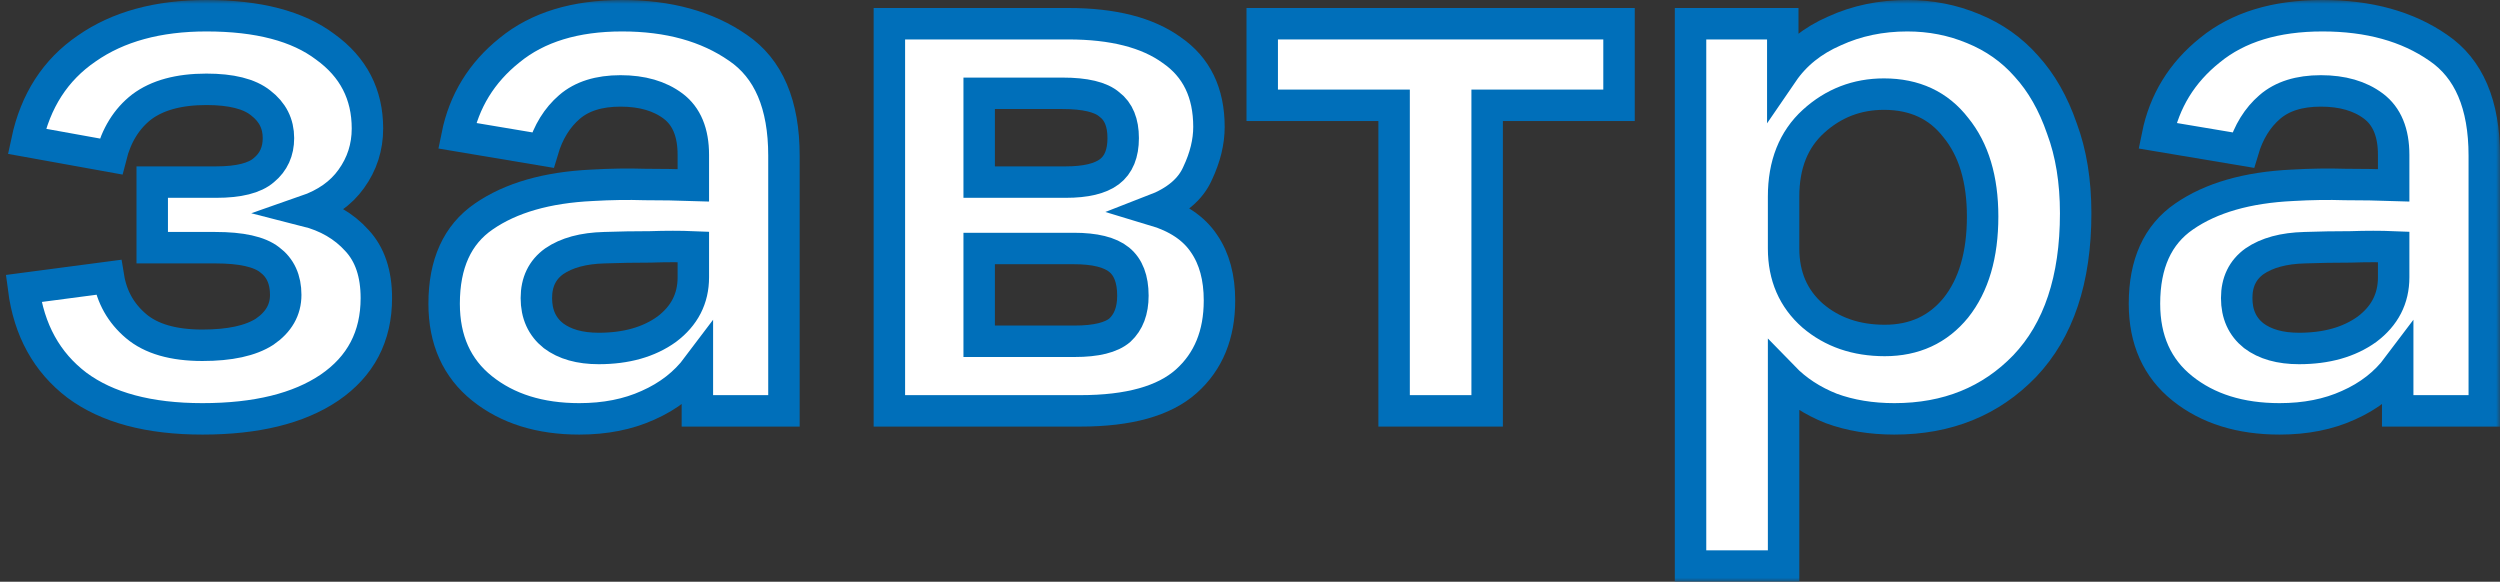
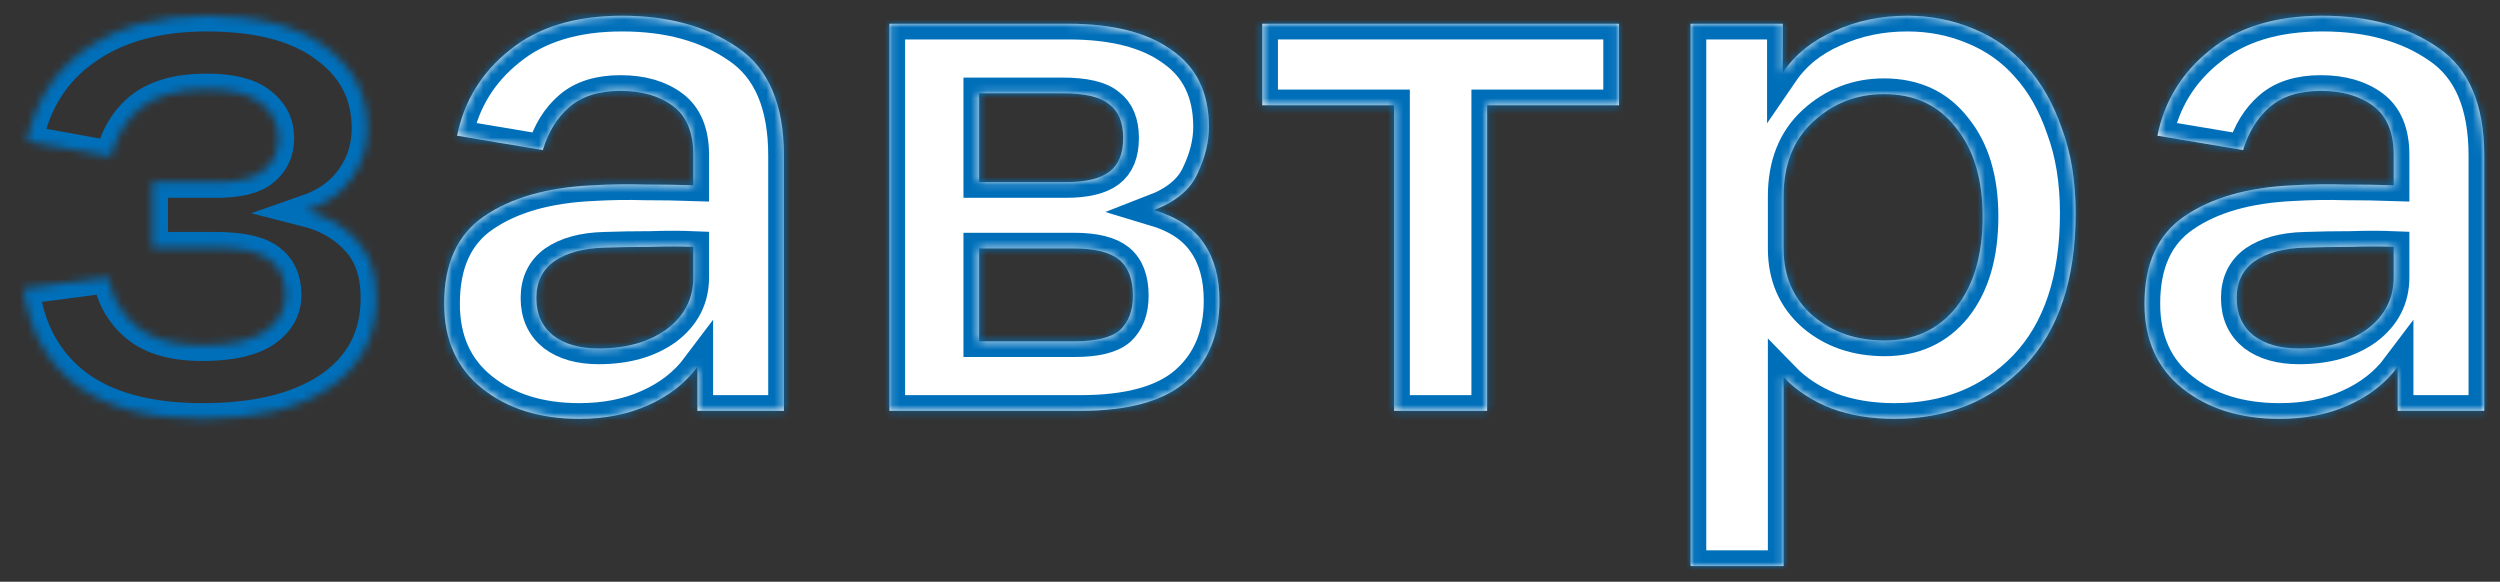
<svg xmlns="http://www.w3.org/2000/svg" width="318" height="74" viewBox="0 0 318 74" fill="none">
  <rect x="0" y="0" width="318" height="74" fill="#333333" stroke="none" />
  <mask id="path-1-outside-1_603_1360" maskUnits="userSpaceOnUse" x="0" y="0" width="318" height="74" fill="black">
-     <rect fill="white" width="318" height="74" />
    <path d="M25.744 43.919C29.243 43.919 31.885 43.342 33.669 42.189C35.453 40.968 36.344 39.408 36.344 37.509C36.344 35.542 35.658 34.049 34.286 33.032C32.983 32.014 30.684 31.506 27.391 31.506H19.363V23.163H27.494C30.375 23.163 32.399 22.654 33.566 21.637C34.801 20.619 35.418 19.263 35.418 17.567C35.418 15.736 34.663 14.243 33.154 13.09C31.713 11.937 29.415 11.361 26.259 11.361C22.76 11.361 20.015 12.107 18.026 13.599C16.105 15.091 14.801 17.194 14.115 19.907L3.412 17.974C4.509 12.819 7.048 8.885 11.027 6.172C15.007 3.391 20.084 2 26.259 2C32.845 2 37.888 3.323 41.387 5.968C44.955 8.546 46.739 12.005 46.739 16.346C46.739 18.72 46.053 20.857 44.681 22.756C43.377 24.587 41.456 25.944 38.917 26.826C41.593 27.504 43.754 28.759 45.401 30.59C47.047 32.354 47.871 34.795 47.871 37.916C47.871 42.799 45.881 46.598 41.902 49.311C37.991 51.956 32.605 53.279 25.744 53.279C18.952 53.279 13.634 51.855 9.792 49.006C5.95 46.089 3.686 41.986 3 36.695L13.806 35.27C14.218 37.78 15.384 39.849 17.305 41.477C19.226 43.105 22.039 43.919 25.744 43.919Z" />
    <path d="M88.706 52.262V46.666C87.128 48.768 85.036 50.396 82.428 51.549C79.89 52.703 76.974 53.279 73.681 53.279C68.672 53.279 64.556 51.99 61.331 49.413C58.106 46.835 56.494 43.24 56.494 38.628C56.494 33.541 58.175 29.844 61.537 27.538C64.967 25.164 69.564 23.841 75.327 23.57C77.66 23.434 79.89 23.4 82.017 23.468C84.144 23.468 86.202 23.502 88.192 23.57V19.703C88.192 16.855 87.334 14.786 85.619 13.497C83.904 12.208 81.674 11.564 78.929 11.564C76.185 11.564 74.024 12.242 72.446 13.599C70.868 14.955 69.736 16.787 69.05 19.093L58.141 17.262C59.032 12.853 61.262 9.224 64.83 6.375C68.398 3.458 73.166 2 79.135 2C85.036 2 89.941 3.357 93.852 6.07C97.763 8.715 99.718 13.294 99.718 19.805V52.262H88.706ZM88.192 31.404C86.545 31.336 84.727 31.336 82.737 31.404C80.748 31.404 78.792 31.438 76.871 31.506C74.195 31.574 72.068 32.15 70.49 33.236C68.981 34.321 68.226 35.881 68.226 37.916C68.226 39.951 68.947 41.545 70.388 42.698C71.828 43.783 73.749 44.326 76.151 44.326C79.65 44.326 82.531 43.512 84.796 41.884C87.06 40.188 88.192 37.983 88.192 35.27V31.404Z" />
    <path d="M113.128 52.262V3.017H135.872C141.566 3.017 145.957 4.137 149.045 6.375C152.201 8.546 153.779 11.801 153.779 16.142C153.779 18.042 153.299 20.009 152.338 22.044C151.446 24.078 149.594 25.639 146.781 26.724C149.731 27.606 151.858 29.03 153.162 30.997C154.465 32.896 155.117 35.304 155.117 38.221C155.117 42.562 153.71 45.987 150.897 48.497C148.084 51.007 143.59 52.262 137.416 52.262H113.128ZM135.151 11.869H124.551V23.163H135.563C138.102 23.163 139.954 22.722 141.12 21.84C142.287 20.958 142.87 19.534 142.87 17.567C142.87 15.6 142.287 14.175 141.12 13.294C140.023 12.344 138.033 11.869 135.151 11.869ZM136.592 31.608H124.551V43.41H136.695C139.44 43.41 141.361 42.935 142.458 41.986C143.556 40.968 144.105 39.51 144.105 37.611C144.105 35.508 143.522 33.982 142.355 33.032C141.189 32.082 139.268 31.608 136.592 31.608Z" />
    <path d="M160.554 13.395V3.017H205.94V13.395H189.165V52.262H177.33V13.395H160.554Z" />
    <path d="M215.037 72V3.017H226.77V9.224C228.348 6.918 230.543 5.154 233.356 3.933C236.169 2.644 239.257 2 242.619 2C245.569 2 248.347 2.543 250.955 3.628C253.63 4.713 255.895 6.307 257.747 8.41C259.668 10.513 261.178 13.158 262.275 16.346C263.442 19.466 264.025 23.061 264.025 27.131C264.025 35.542 261.864 42.019 257.541 46.564C253.219 51.041 247.696 53.279 240.972 53.279C238.022 53.279 235.346 52.838 232.945 51.956C230.543 51.007 228.519 49.684 226.873 47.988V72H215.037ZM226.873 31.608C226.873 35.135 228.108 37.983 230.578 40.154C233.047 42.257 236.101 43.308 239.737 43.308C243.51 43.308 246.529 41.918 248.793 39.137C251.058 36.288 252.19 32.422 252.19 27.538C252.19 22.79 251.058 19.025 248.793 16.244C246.598 13.395 243.545 11.971 239.634 11.971C236.204 11.971 233.219 13.124 230.68 15.43C228.142 17.736 226.873 20.924 226.873 24.994V31.608Z" />
    <path d="M304.988 52.262V46.666C303.41 48.768 301.318 50.396 298.71 51.549C296.172 52.703 293.256 53.279 289.963 53.279C284.954 53.279 280.837 51.99 277.613 49.413C274.388 46.835 272.776 43.24 272.776 38.628C272.776 33.541 274.457 29.844 277.819 27.538C281.249 25.164 285.846 23.841 291.609 23.57C293.942 23.434 296.172 23.4 298.299 23.468C300.426 23.468 302.484 23.502 304.474 23.57V19.703C304.474 16.855 303.616 14.786 301.901 13.497C300.185 12.208 297.956 11.564 295.211 11.564C292.467 11.564 290.306 12.242 288.728 13.599C287.15 14.955 286.017 16.787 285.331 19.093L274.422 17.262C275.314 12.853 277.544 9.224 281.112 6.375C284.68 3.458 289.448 2 295.417 2C301.318 2 306.223 3.357 310.134 6.07C314.045 8.715 316 13.294 316 19.805V52.262H304.988ZM304.474 31.404C302.827 31.336 301.009 31.336 299.019 31.404C297.029 31.404 295.074 31.438 293.153 31.506C290.477 31.574 288.35 32.15 286.772 33.236C285.263 34.321 284.508 35.881 284.508 37.916C284.508 39.951 285.228 41.545 286.669 42.698C288.11 43.783 290.031 44.326 292.433 44.326C295.932 44.326 298.813 43.512 301.077 41.884C303.341 40.188 304.474 37.983 304.474 35.27V31.404Z" />
  </mask>
-   <path d="M25.744 43.919C29.243 43.919 31.885 43.342 33.669 42.189C35.453 40.968 36.344 39.408 36.344 37.509C36.344 35.542 35.658 34.049 34.286 33.032C32.983 32.014 30.684 31.506 27.391 31.506H19.363V23.163H27.494C30.375 23.163 32.399 22.654 33.566 21.637C34.801 20.619 35.418 19.263 35.418 17.567C35.418 15.736 34.663 14.243 33.154 13.09C31.713 11.937 29.415 11.361 26.259 11.361C22.76 11.361 20.015 12.107 18.026 13.599C16.105 15.091 14.801 17.194 14.115 19.907L3.412 17.974C4.509 12.819 7.048 8.885 11.027 6.172C15.007 3.391 20.084 2 26.259 2C32.845 2 37.888 3.323 41.387 5.968C44.955 8.546 46.739 12.005 46.739 16.346C46.739 18.72 46.053 20.857 44.681 22.756C43.377 24.587 41.456 25.944 38.917 26.826C41.593 27.504 43.754 28.759 45.401 30.59C47.047 32.354 47.871 34.795 47.871 37.916C47.871 42.799 45.881 46.598 41.902 49.311C37.991 51.956 32.605 53.279 25.744 53.279C18.952 53.279 13.634 51.855 9.792 49.006C5.95 46.089 3.686 41.986 3 36.695L13.806 35.27C14.218 37.78 15.384 39.849 17.305 41.477C19.226 43.105 22.039 43.919 25.744 43.919Z" fill="white" />
  <path d="M88.706 52.262V46.666C87.128 48.768 85.036 50.396 82.428 51.549C79.89 52.703 76.974 53.279 73.681 53.279C68.672 53.279 64.556 51.99 61.331 49.413C58.106 46.835 56.494 43.24 56.494 38.628C56.494 33.541 58.175 29.844 61.537 27.538C64.967 25.164 69.564 23.841 75.327 23.57C77.66 23.434 79.89 23.4 82.017 23.468C84.144 23.468 86.202 23.502 88.192 23.57V19.703C88.192 16.855 87.334 14.786 85.619 13.497C83.904 12.208 81.674 11.564 78.929 11.564C76.185 11.564 74.024 12.242 72.446 13.599C70.868 14.955 69.736 16.787 69.05 19.093L58.141 17.262C59.032 12.853 61.262 9.224 64.83 6.375C68.398 3.458 73.166 2 79.135 2C85.036 2 89.941 3.357 93.852 6.07C97.763 8.715 99.718 13.294 99.718 19.805V52.262H88.706ZM88.192 31.404C86.545 31.336 84.727 31.336 82.737 31.404C80.748 31.404 78.792 31.438 76.871 31.506C74.195 31.574 72.068 32.15 70.49 33.236C68.981 34.321 68.226 35.881 68.226 37.916C68.226 39.951 68.947 41.545 70.388 42.698C71.828 43.783 73.749 44.326 76.151 44.326C79.65 44.326 82.531 43.512 84.796 41.884C87.06 40.188 88.192 37.983 88.192 35.27V31.404Z" fill="white" />
  <path d="M113.128 52.262V3.017H135.872C141.566 3.017 145.957 4.137 149.045 6.375C152.201 8.546 153.779 11.801 153.779 16.142C153.779 18.042 153.299 20.009 152.338 22.044C151.446 24.078 149.594 25.639 146.781 26.724C149.731 27.606 151.858 29.03 153.162 30.997C154.465 32.896 155.117 35.304 155.117 38.221C155.117 42.562 153.71 45.987 150.897 48.497C148.084 51.007 143.59 52.262 137.416 52.262H113.128ZM135.151 11.869H124.551V23.163H135.563C138.102 23.163 139.954 22.722 141.12 21.84C142.287 20.958 142.87 19.534 142.87 17.567C142.87 15.6 142.287 14.175 141.12 13.294C140.023 12.344 138.033 11.869 135.151 11.869ZM136.592 31.608H124.551V43.41H136.695C139.44 43.41 141.361 42.935 142.458 41.986C143.556 40.968 144.105 39.51 144.105 37.611C144.105 35.508 143.522 33.982 142.355 33.032C141.189 32.082 139.268 31.608 136.592 31.608Z" fill="white" />
  <path d="M160.554 13.395V3.017H205.94V13.395H189.165V52.262H177.33V13.395H160.554Z" fill="white" />
  <path d="M215.037 72V3.017H226.77V9.224C228.348 6.918 230.543 5.154 233.356 3.933C236.169 2.644 239.257 2 242.619 2C245.569 2 248.347 2.543 250.955 3.628C253.63 4.713 255.895 6.307 257.747 8.41C259.668 10.513 261.178 13.158 262.275 16.346C263.442 19.466 264.025 23.061 264.025 27.131C264.025 35.542 261.864 42.019 257.541 46.564C253.219 51.041 247.696 53.279 240.972 53.279C238.022 53.279 235.346 52.838 232.945 51.956C230.543 51.007 228.519 49.684 226.873 47.988V72H215.037ZM226.873 31.608C226.873 35.135 228.108 37.983 230.578 40.154C233.047 42.257 236.101 43.308 239.737 43.308C243.51 43.308 246.529 41.918 248.793 39.137C251.058 36.288 252.19 32.422 252.19 27.538C252.19 22.79 251.058 19.025 248.793 16.244C246.598 13.395 243.545 11.971 239.634 11.971C236.204 11.971 233.219 13.124 230.68 15.43C228.142 17.736 226.873 20.924 226.873 24.994V31.608Z" fill="white" />
  <path d="M304.988 52.262V46.666C303.41 48.768 301.318 50.396 298.71 51.549C296.172 52.703 293.256 53.279 289.963 53.279C284.954 53.279 280.837 51.99 277.613 49.413C274.388 46.835 272.776 43.24 272.776 38.628C272.776 33.541 274.457 29.844 277.819 27.538C281.249 25.164 285.846 23.841 291.609 23.57C293.942 23.434 296.172 23.4 298.299 23.468C300.426 23.468 302.484 23.502 304.474 23.57V19.703C304.474 16.855 303.616 14.786 301.901 13.497C300.185 12.208 297.956 11.564 295.211 11.564C292.467 11.564 290.306 12.242 288.728 13.599C287.15 14.955 286.017 16.787 285.331 19.093L274.422 17.262C275.314 12.853 277.544 9.224 281.112 6.375C284.68 3.458 289.448 2 295.417 2C301.318 2 306.223 3.357 310.134 6.07C314.045 8.715 316 13.294 316 19.805V52.262H304.988ZM304.474 31.404C302.827 31.336 301.009 31.336 299.019 31.404C297.029 31.404 295.074 31.438 293.153 31.506C290.477 31.574 288.35 32.15 286.772 33.236C285.263 34.321 284.508 35.881 284.508 37.916C284.508 39.951 285.228 41.545 286.669 42.698C288.11 43.783 290.031 44.326 292.433 44.326C295.932 44.326 298.813 43.512 301.077 41.884C303.341 40.188 304.474 37.983 304.474 35.27V31.404Z" fill="white" />
  <path d="M25.744 43.919C29.243 43.919 31.885 43.342 33.669 42.189C35.453 40.968 36.344 39.408 36.344 37.509C36.344 35.542 35.658 34.049 34.286 33.032C32.983 32.014 30.684 31.506 27.391 31.506H19.363V23.163H27.494C30.375 23.163 32.399 22.654 33.566 21.637C34.801 20.619 35.418 19.263 35.418 17.567C35.418 15.736 34.663 14.243 33.154 13.09C31.713 11.937 29.415 11.361 26.259 11.361C22.76 11.361 20.015 12.107 18.026 13.599C16.105 15.091 14.801 17.194 14.115 19.907L3.412 17.974C4.509 12.819 7.048 8.885 11.027 6.172C15.007 3.391 20.084 2 26.259 2C32.845 2 37.888 3.323 41.387 5.968C44.955 8.546 46.739 12.005 46.739 16.346C46.739 18.72 46.053 20.857 44.681 22.756C43.377 24.587 41.456 25.944 38.917 26.826C41.593 27.504 43.754 28.759 45.401 30.59C47.047 32.354 47.871 34.795 47.871 37.916C47.871 42.799 45.881 46.598 41.902 49.311C37.991 51.956 32.605 53.279 25.744 53.279C18.952 53.279 13.634 51.855 9.792 49.006C5.95 46.089 3.686 41.986 3 36.695L13.806 35.27C14.218 37.78 15.384 39.849 17.305 41.477C19.226 43.105 22.039 43.919 25.744 43.919Z" stroke="#006FBA" stroke-width="4" mask="url(#path-1-outside-1_603_1360)" />
  <path d="M88.706 52.262V46.666C87.128 48.768 85.036 50.396 82.428 51.549C79.89 52.703 76.974 53.279 73.681 53.279C68.672 53.279 64.556 51.99 61.331 49.413C58.106 46.835 56.494 43.24 56.494 38.628C56.494 33.541 58.175 29.844 61.537 27.538C64.967 25.164 69.564 23.841 75.327 23.57C77.66 23.434 79.89 23.4 82.017 23.468C84.144 23.468 86.202 23.502 88.192 23.57V19.703C88.192 16.855 87.334 14.786 85.619 13.497C83.904 12.208 81.674 11.564 78.929 11.564C76.185 11.564 74.024 12.242 72.446 13.599C70.868 14.955 69.736 16.787 69.05 19.093L58.141 17.262C59.032 12.853 61.262 9.224 64.83 6.375C68.398 3.458 73.166 2 79.135 2C85.036 2 89.941 3.357 93.852 6.07C97.763 8.715 99.718 13.294 99.718 19.805V52.262H88.706ZM88.192 31.404C86.545 31.336 84.727 31.336 82.737 31.404C80.748 31.404 78.792 31.438 76.871 31.506C74.195 31.574 72.068 32.15 70.49 33.236C68.981 34.321 68.226 35.881 68.226 37.916C68.226 39.951 68.947 41.545 70.388 42.698C71.828 43.783 73.749 44.326 76.151 44.326C79.65 44.326 82.531 43.512 84.796 41.884C87.06 40.188 88.192 37.983 88.192 35.27V31.404Z" stroke="#006FBA" stroke-width="4" mask="url(#path-1-outside-1_603_1360)" />
  <path d="M113.128 52.262V3.017H135.872C141.566 3.017 145.957 4.137 149.045 6.375C152.201 8.546 153.779 11.801 153.779 16.142C153.779 18.042 153.299 20.009 152.338 22.044C151.446 24.078 149.594 25.639 146.781 26.724C149.731 27.606 151.858 29.03 153.162 30.997C154.465 32.896 155.117 35.304 155.117 38.221C155.117 42.562 153.71 45.987 150.897 48.497C148.084 51.007 143.59 52.262 137.416 52.262H113.128ZM135.151 11.869H124.551V23.163H135.563C138.102 23.163 139.954 22.722 141.12 21.84C142.287 20.958 142.87 19.534 142.87 17.567C142.87 15.6 142.287 14.175 141.12 13.294C140.023 12.344 138.033 11.869 135.151 11.869ZM136.592 31.608H124.551V43.41H136.695C139.44 43.41 141.361 42.935 142.458 41.986C143.556 40.968 144.105 39.51 144.105 37.611C144.105 35.508 143.522 33.982 142.355 33.032C141.189 32.082 139.268 31.608 136.592 31.608Z" stroke="#006FBA" stroke-width="4" mask="url(#path-1-outside-1_603_1360)" />
  <path d="M160.554 13.395V3.017H205.94V13.395H189.165V52.262H177.33V13.395H160.554Z" stroke="#006FBA" stroke-width="4" mask="url(#path-1-outside-1_603_1360)" />
  <path d="M215.037 72V3.017H226.77V9.224C228.348 6.918 230.543 5.154 233.356 3.933C236.169 2.644 239.257 2 242.619 2C245.569 2 248.347 2.543 250.955 3.628C253.63 4.713 255.895 6.307 257.747 8.41C259.668 10.513 261.178 13.158 262.275 16.346C263.442 19.466 264.025 23.061 264.025 27.131C264.025 35.542 261.864 42.019 257.541 46.564C253.219 51.041 247.696 53.279 240.972 53.279C238.022 53.279 235.346 52.838 232.945 51.956C230.543 51.007 228.519 49.684 226.873 47.988V72H215.037ZM226.873 31.608C226.873 35.135 228.108 37.983 230.578 40.154C233.047 42.257 236.101 43.308 239.737 43.308C243.51 43.308 246.529 41.918 248.793 39.137C251.058 36.288 252.19 32.422 252.19 27.538C252.19 22.79 251.058 19.025 248.793 16.244C246.598 13.395 243.545 11.971 239.634 11.971C236.204 11.971 233.219 13.124 230.68 15.43C228.142 17.736 226.873 20.924 226.873 24.994V31.608Z" stroke="#006FBA" stroke-width="4" mask="url(#path-1-outside-1_603_1360)" />
  <path d="M304.988 52.262V46.666C303.41 48.768 301.318 50.396 298.71 51.549C296.172 52.703 293.256 53.279 289.963 53.279C284.954 53.279 280.837 51.99 277.613 49.413C274.388 46.835 272.776 43.24 272.776 38.628C272.776 33.541 274.457 29.844 277.819 27.538C281.249 25.164 285.846 23.841 291.609 23.57C293.942 23.434 296.172 23.4 298.299 23.468C300.426 23.468 302.484 23.502 304.474 23.57V19.703C304.474 16.855 303.616 14.786 301.901 13.497C300.185 12.208 297.956 11.564 295.211 11.564C292.467 11.564 290.306 12.242 288.728 13.599C287.15 14.955 286.017 16.787 285.331 19.093L274.422 17.262C275.314 12.853 277.544 9.224 281.112 6.375C284.68 3.458 289.448 2 295.417 2C301.318 2 306.223 3.357 310.134 6.07C314.045 8.715 316 13.294 316 19.805V52.262H304.988ZM304.474 31.404C302.827 31.336 301.009 31.336 299.019 31.404C297.029 31.404 295.074 31.438 293.153 31.506C290.477 31.574 288.35 32.15 286.772 33.236C285.263 34.321 284.508 35.881 284.508 37.916C284.508 39.951 285.228 41.545 286.669 42.698C288.11 43.783 290.031 44.326 292.433 44.326C295.932 44.326 298.813 43.512 301.077 41.884C303.341 40.188 304.474 37.983 304.474 35.27V31.404Z" stroke="#006FBA" stroke-width="4" mask="url(#path-1-outside-1_603_1360)" />
</svg>